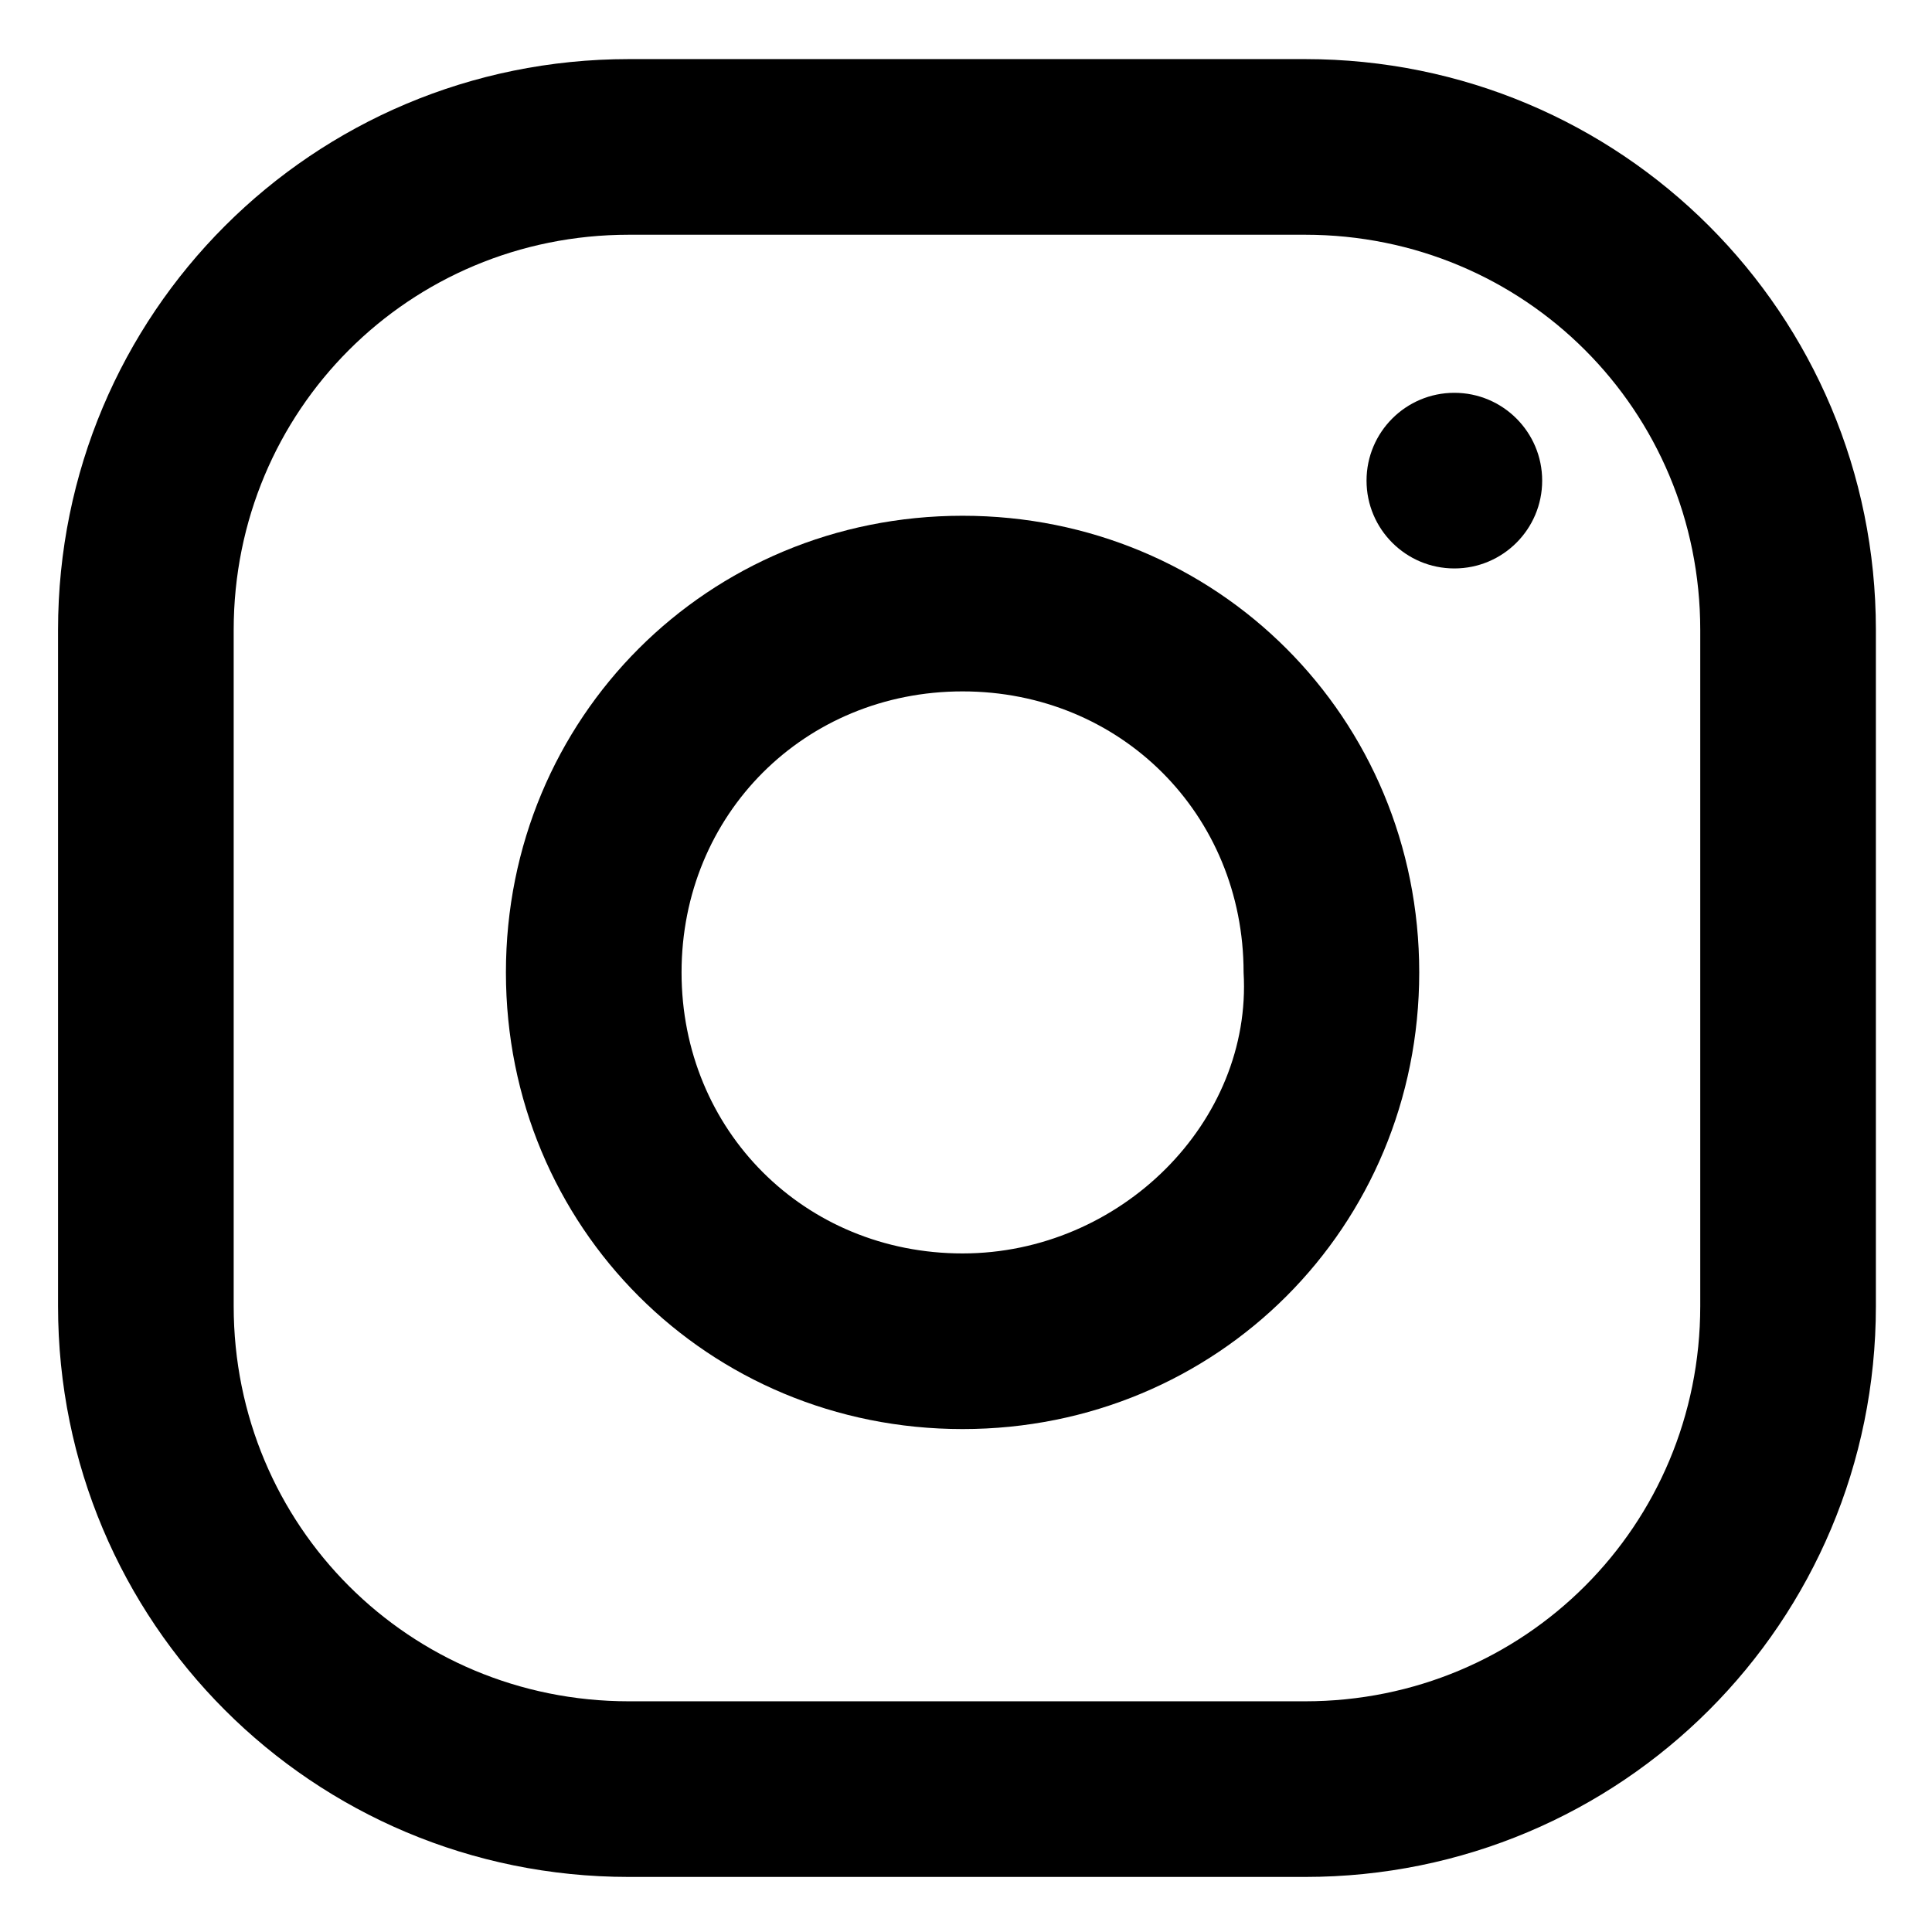
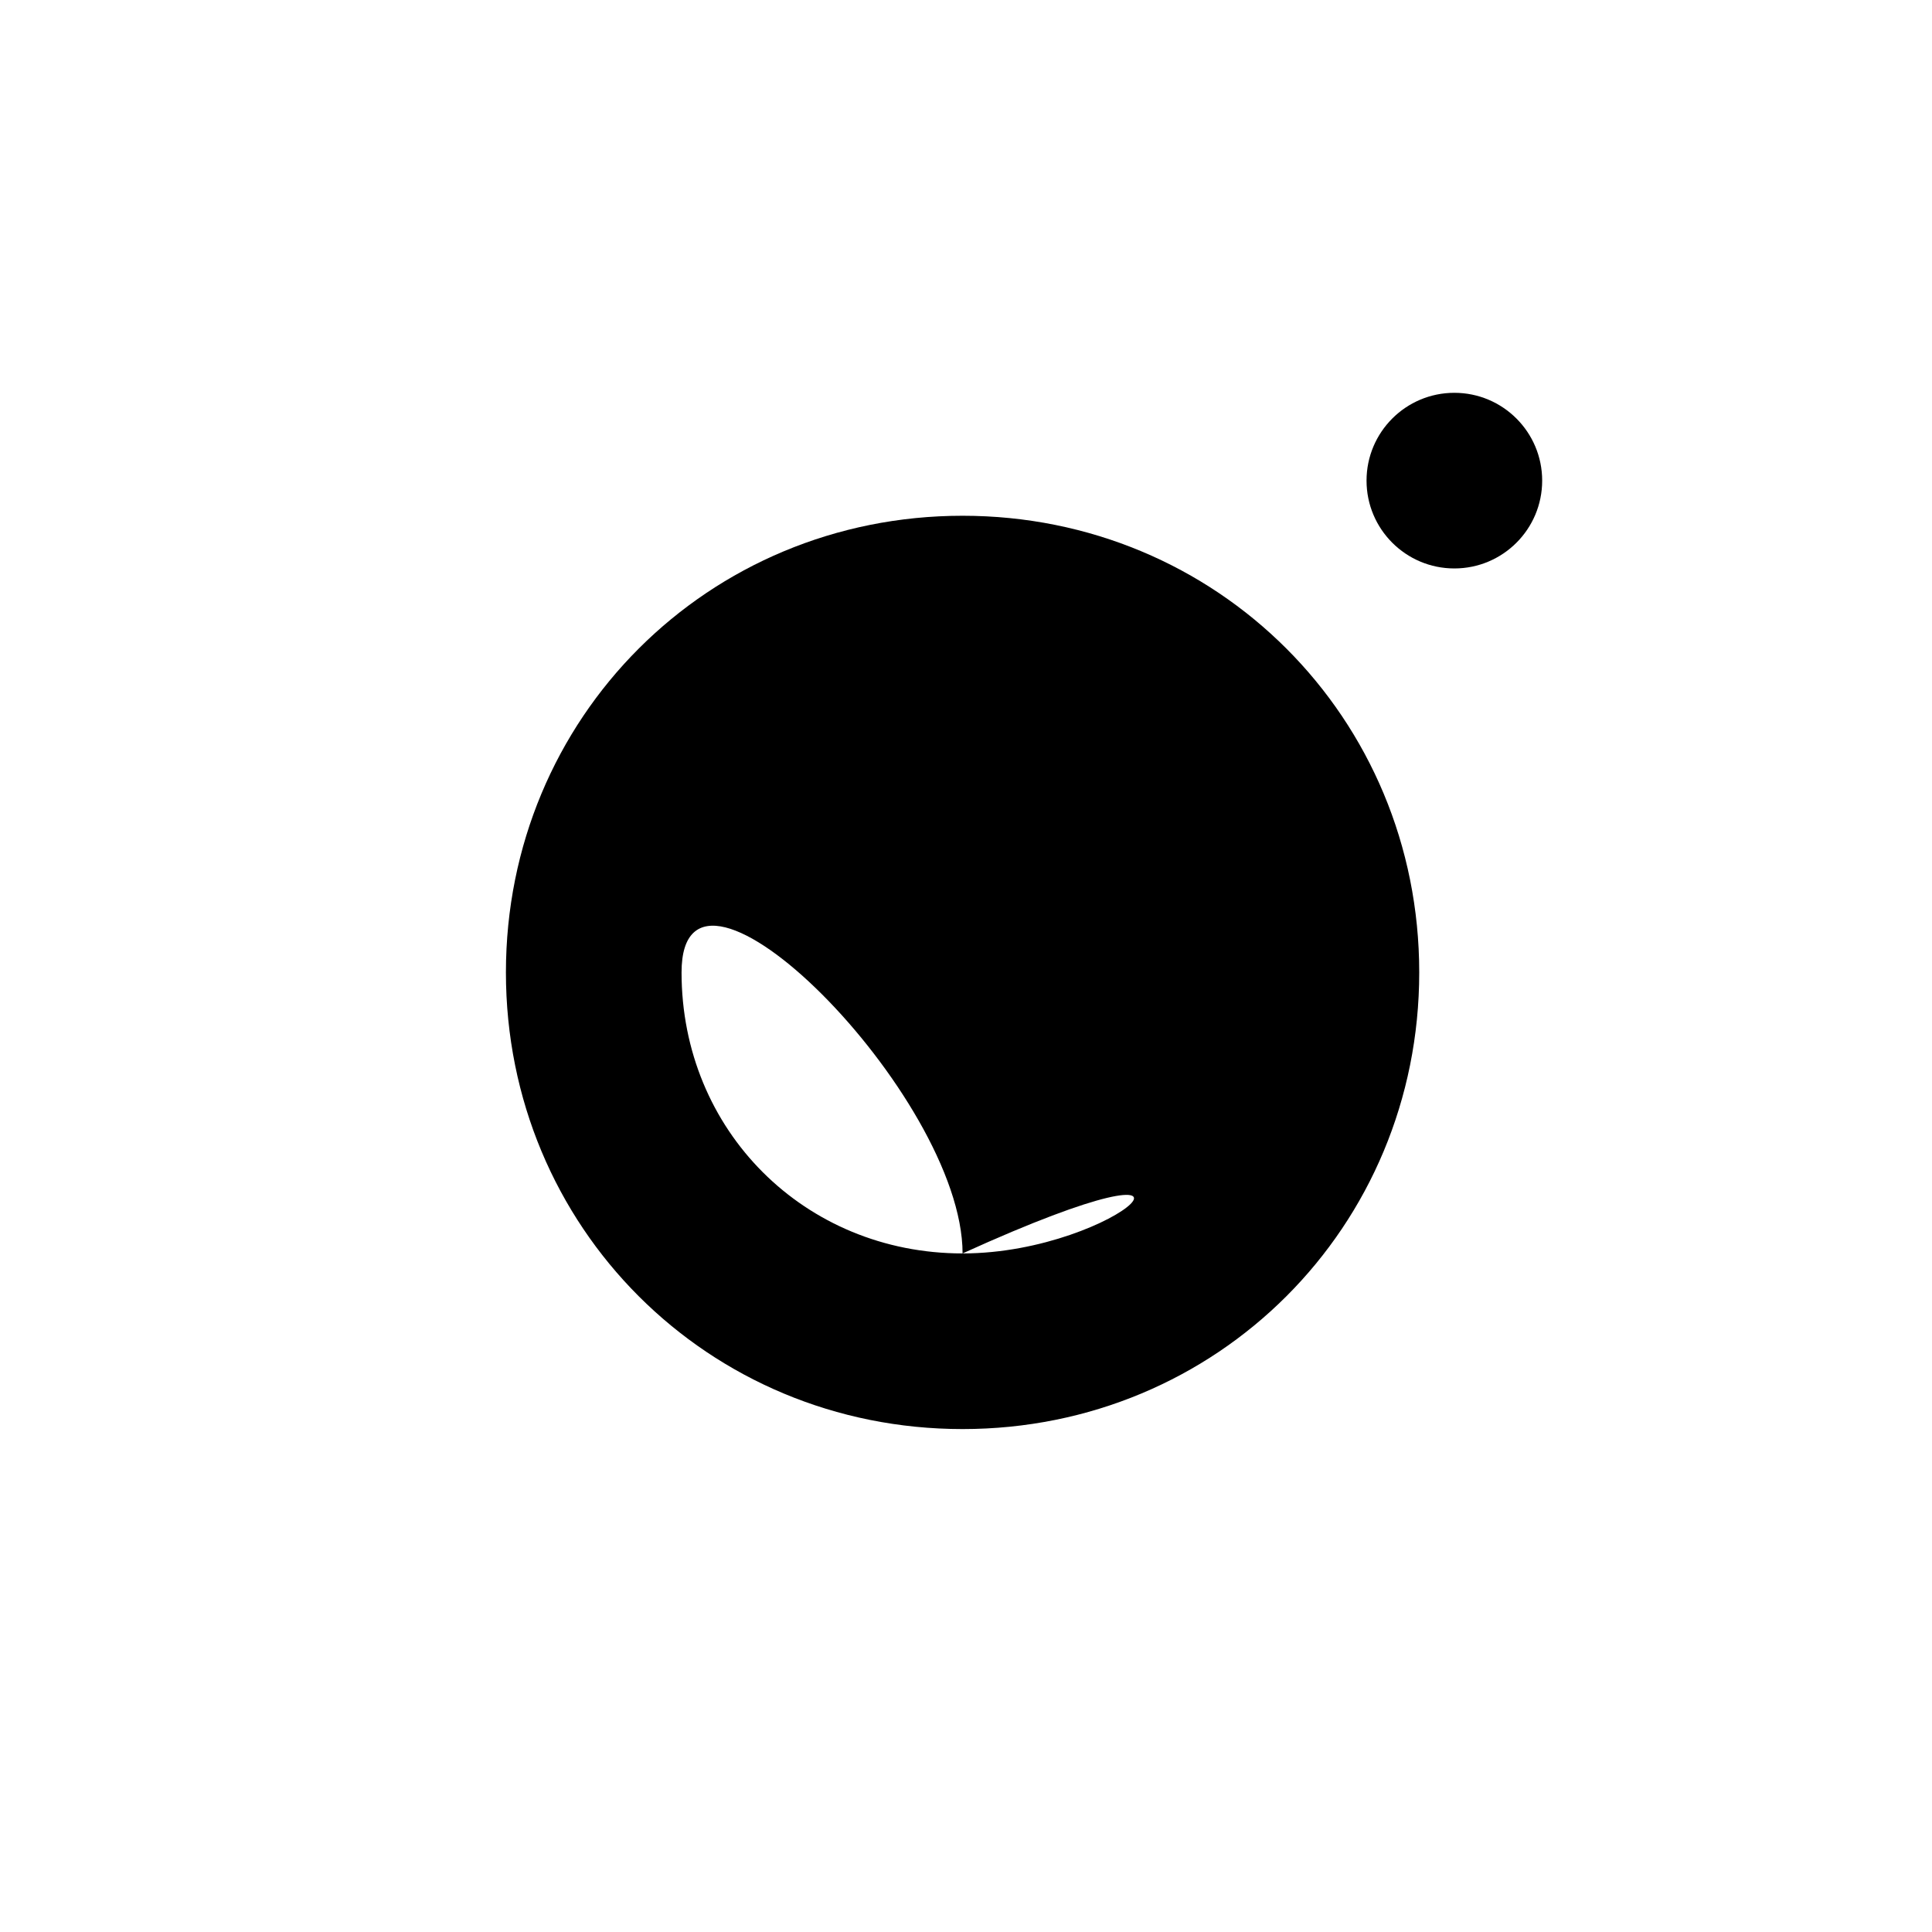
<svg xmlns="http://www.w3.org/2000/svg" version="1.1" id="Vrstva_1" x="0px" y="0px" viewBox="0 0 22 22" style="enable-background:new 0 0 22 22;" xml:space="preserve">
  <desc>Created with Sketch.</desc>
  <g id="Wireframe-Divesoft">
    <g id="Detail" transform="translate(-231, -2442)">
      <g id="BOTTOM" transform="translate(0, 2184)">
        <g id="_x31_" transform="translate(105, 62)">
          <g id="Social" transform="translate(0, 185)">
            <g id="instagram" transform="translate(126.661, 11.673)">
-               <path id="Shape" d="M14.2,0H6.5C2.9,0,0,2.9,0,6.5v7.7c0,3.6,2.9,6.5,6.5,6.5h7.7c3.6,0,6.5-2.9,6.5-6.5V6.5        C20.7,2.9,17.8,0,14.2,0z M18.7,14.2c0,2.5-2,4.5-4.5,4.5H6.5c-2.5,0-4.5-2-4.5-4.5V6.5c0-2.5,2-4.5,4.5-4.5h7.7        c2.5,0,4.5,2,4.5,4.5V14.2z" />
-               <path id="Shape_1_" d="M10.3,5.2c-2.9,0-5.2,2.3-5.2,5.2s2.3,5.2,5.2,5.2s5.2-2.3,5.2-5.2S13.2,5.2,10.3,5.2z M10.3,13.6        c-1.8,0-3.2-1.4-3.2-3.2c0-1.8,1.4-3.2,3.2-3.2s3.2,1.4,3.2,3.2C13.6,12.1,12.1,13.6,10.3,13.6z" />
+               <path id="Shape_1_" d="M10.3,5.2c-2.9,0-5.2,2.3-5.2,5.2s2.3,5.2,5.2,5.2s5.2-2.3,5.2-5.2S13.2,5.2,10.3,5.2z M10.3,13.6        c-1.8,0-3.2-1.4-3.2-3.2s3.2,1.4,3.2,3.2C13.6,12.1,12.1,13.6,10.3,13.6z" />
              <ellipse id="Oval" cx="15.9" cy="4.8" rx="1" ry="1" />
            </g>
          </g>
        </g>
      </g>
    </g>
  </g>
</svg>